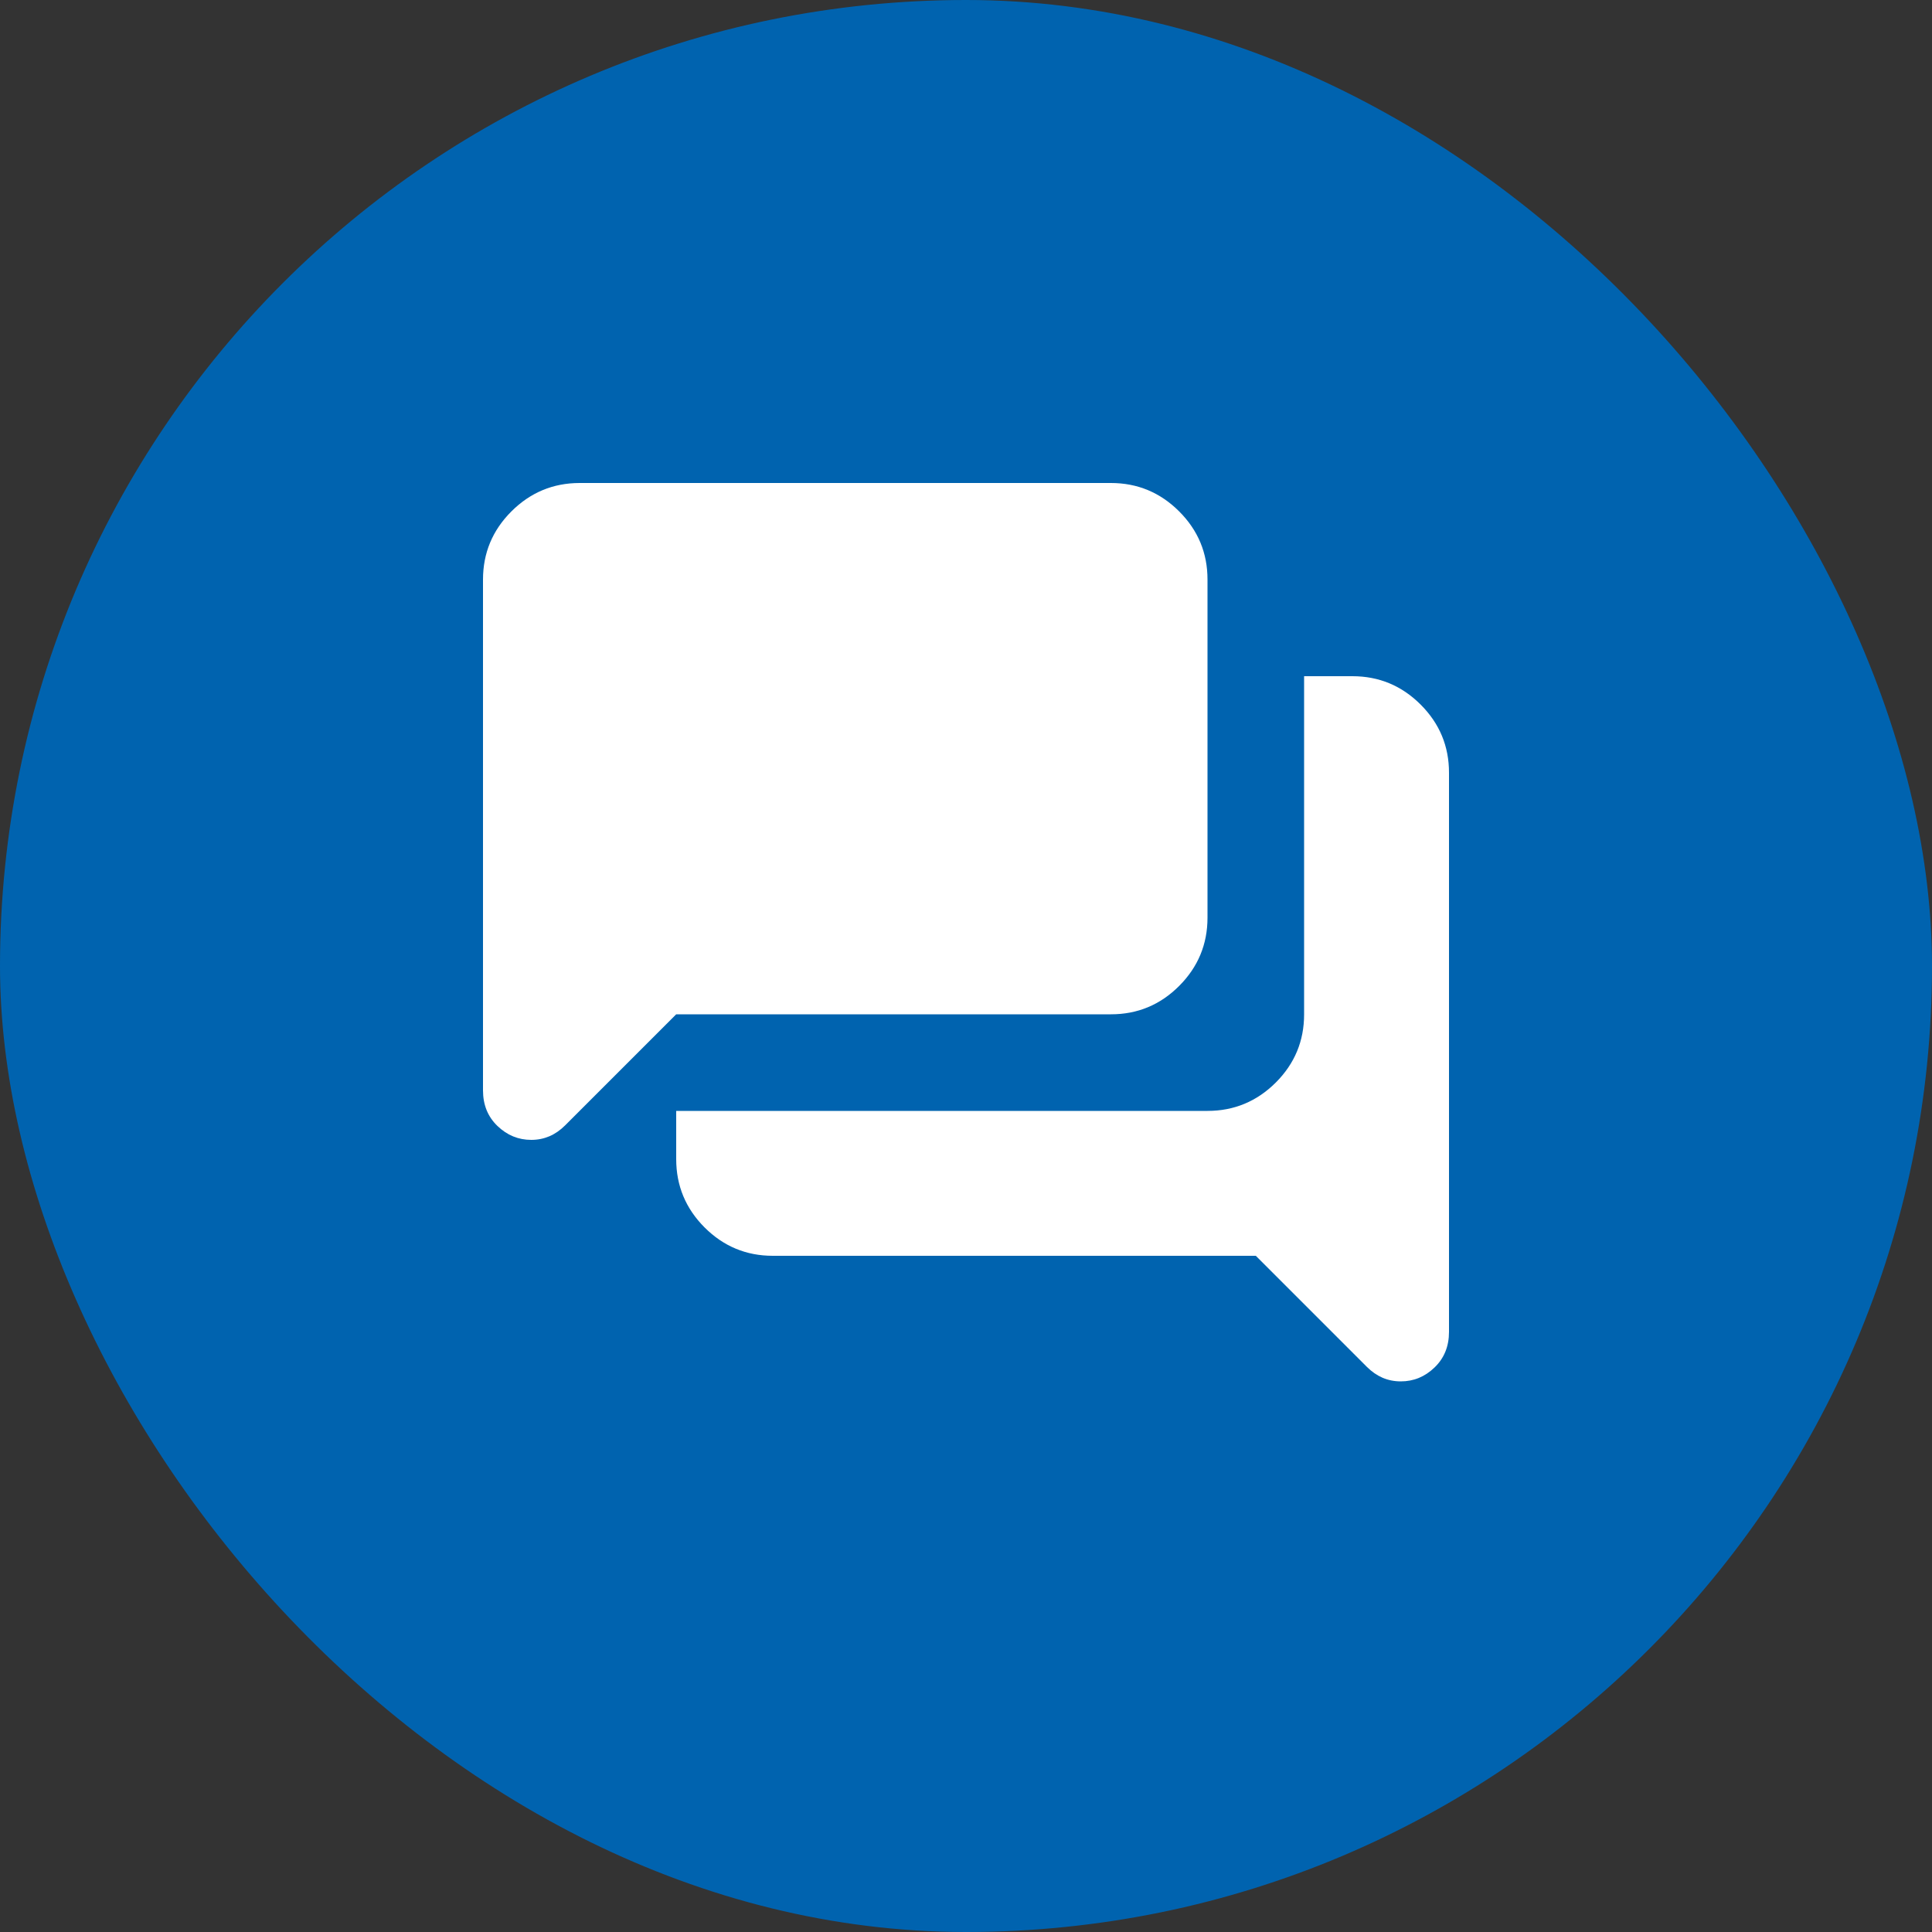
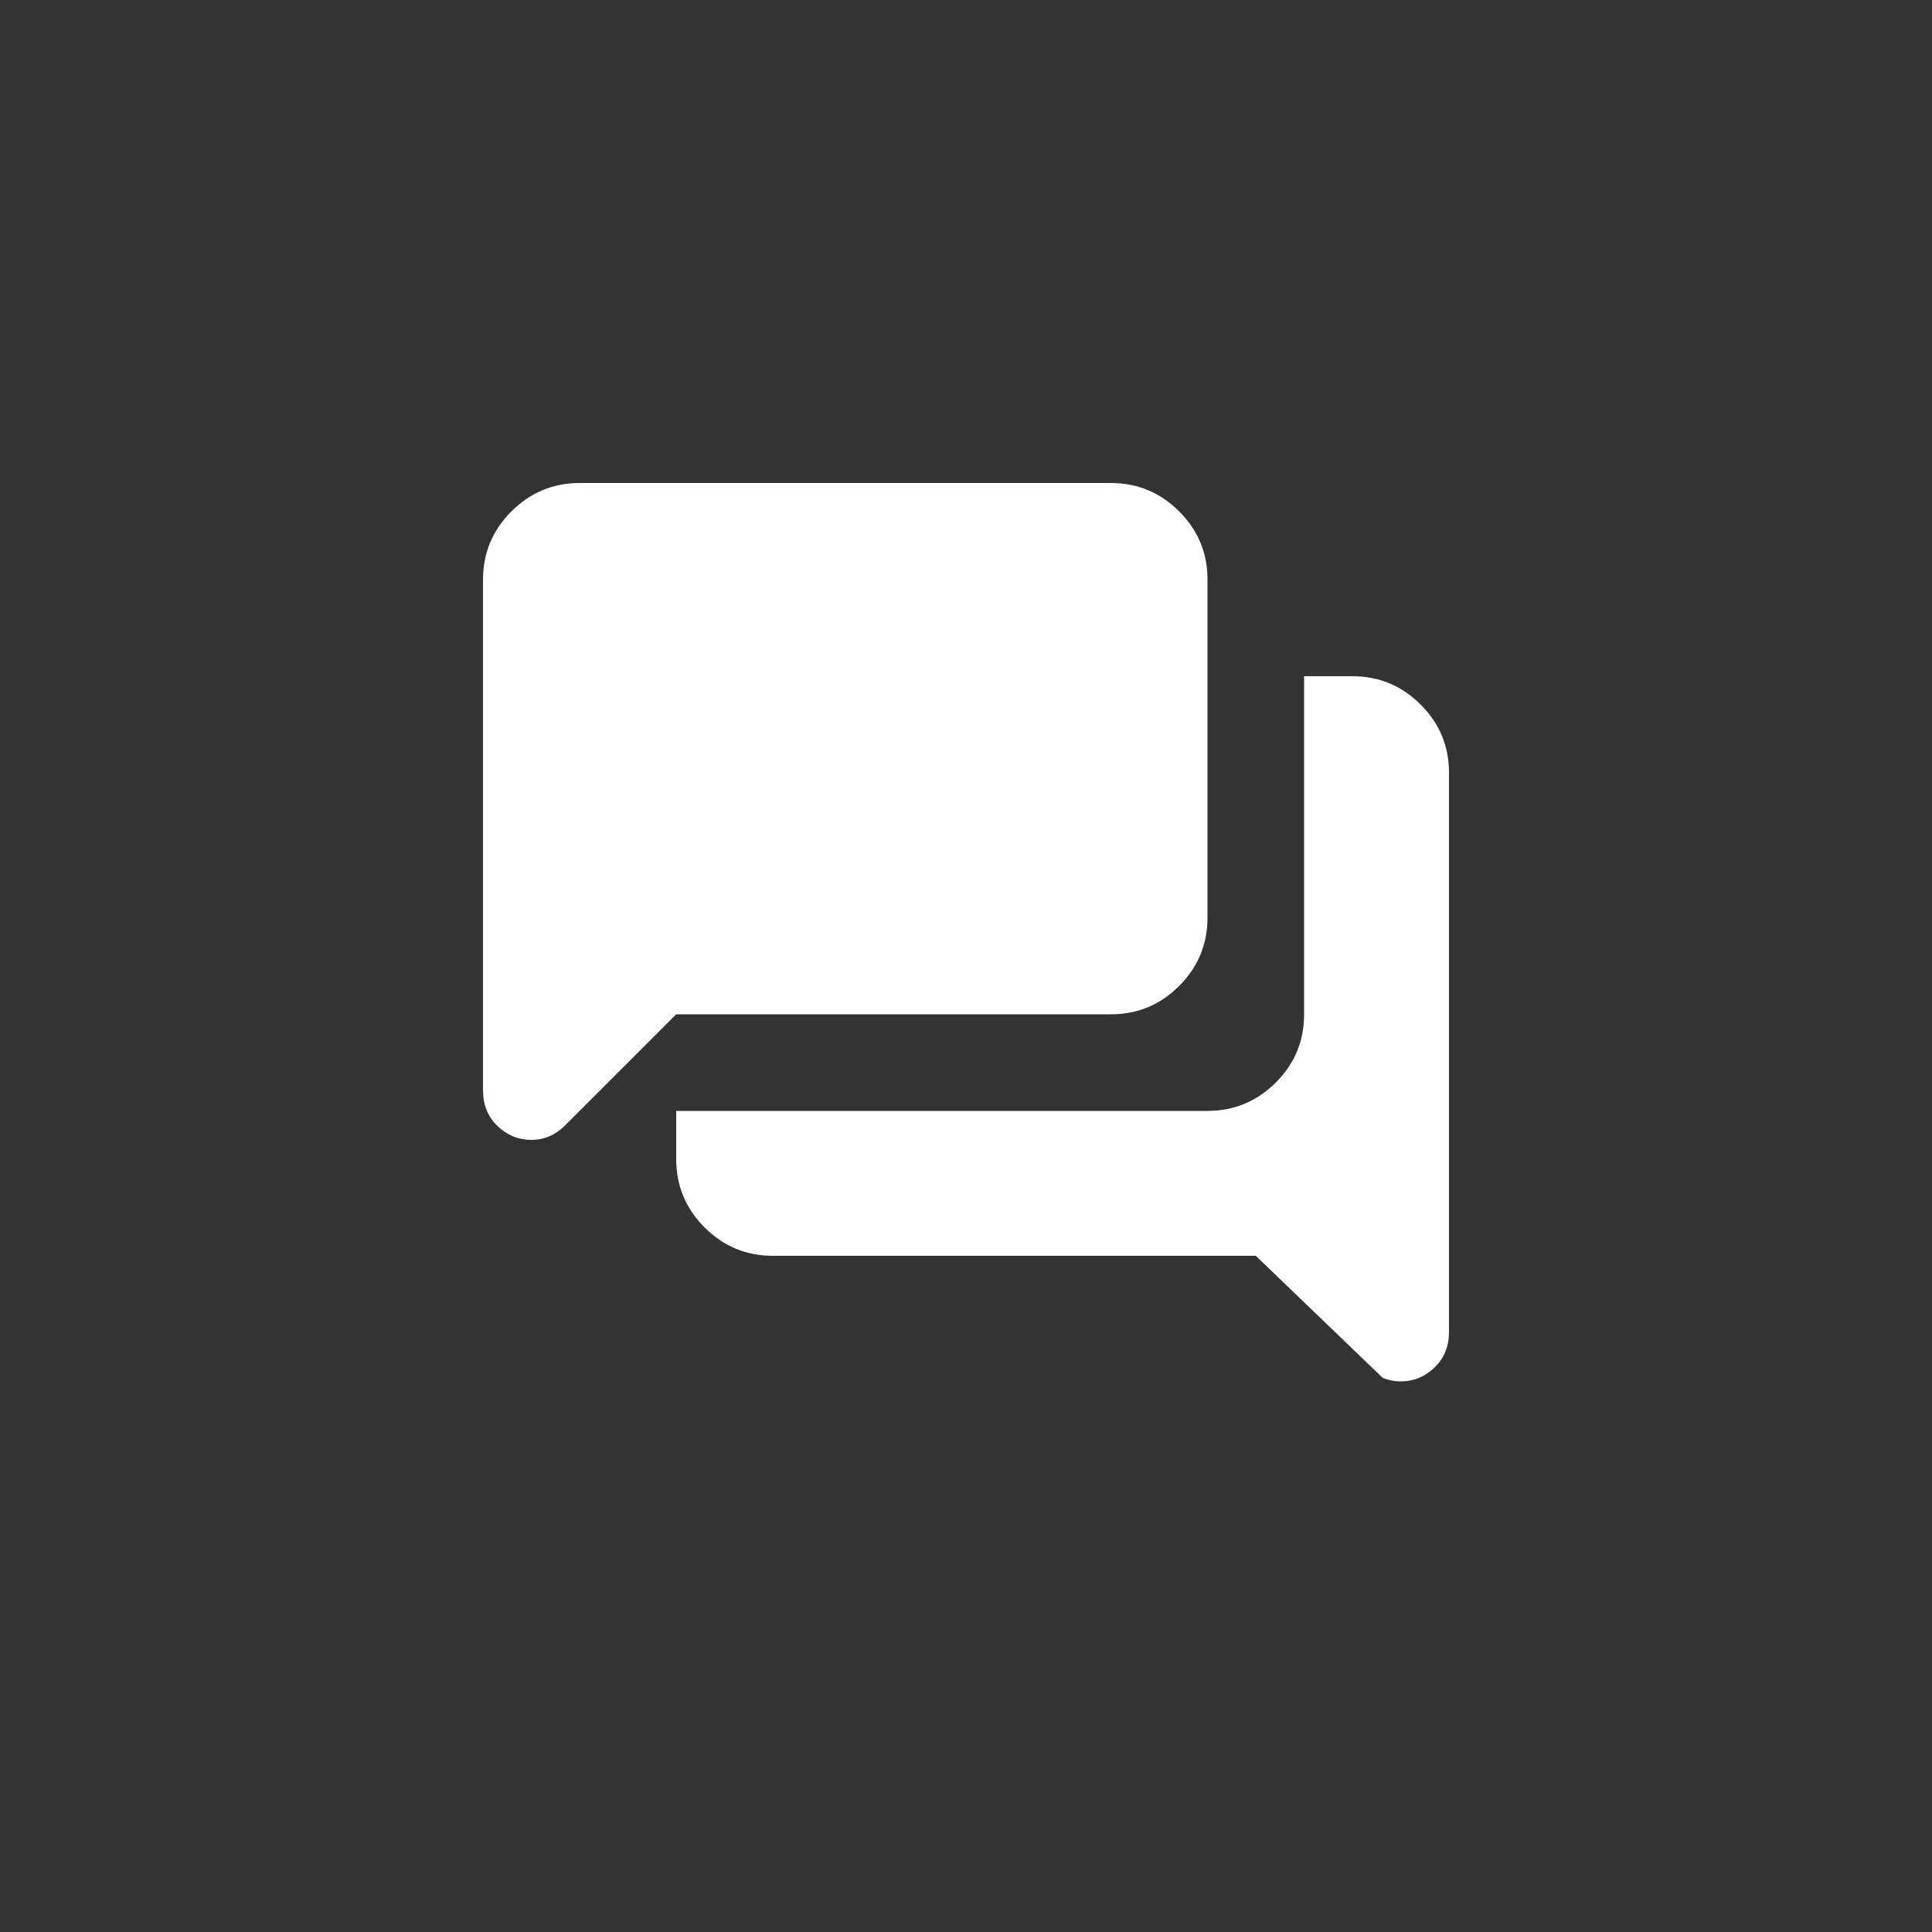
<svg xmlns="http://www.w3.org/2000/svg" width="60" height="60" viewBox="0 0 60 60" fill="none">
  <rect x="0" y="0" width="60" height="60" fill="#333333" stroke="none" />
-   <rect width="60" height="60" rx="30" fill="#0063AF" />
-   <path d="M43.5 42.9C43.3 42.9 43.112 42.862 42.938 42.788C42.763 42.712 42.6 42.6 42.45 42.45L39 39H24C23.175 39 22.469 38.706 21.882 38.12C21.295 37.532 21.001 36.826 21 36V34.5H37.5C38.325 34.5 39.032 34.206 39.62 33.62C40.208 33.032 40.501 32.326 40.5 31.5V21H42C42.825 21 43.532 21.294 44.12 21.882C44.708 22.47 45.001 23.176 45 24V41.362C45 41.812 44.85 42.181 44.55 42.469C44.25 42.758 43.9 42.901 43.5 42.9ZM16.5 35.4C16.1 35.4 15.75 35.257 15.45 34.969C15.15 34.682 15 34.313 15 33.862V18C15 17.175 15.294 16.469 15.882 15.882C16.47 15.295 17.176 15.001 18 15H34.5C35.325 15 36.032 15.294 36.62 15.882C37.208 16.47 37.501 17.176 37.5 18V28.5C37.5 29.325 37.206 30.032 36.62 30.619C36.032 31.207 35.326 31.501 34.5 31.5H21L17.55 34.95C17.4 35.1 17.238 35.212 17.062 35.288C16.887 35.362 16.7 35.4 16.5 35.4Z" fill="white" />
+   <path d="M43.5 42.9C43.3 42.9 43.112 42.862 42.938 42.788L39 39H24C23.175 39 22.469 38.706 21.882 38.12C21.295 37.532 21.001 36.826 21 36V34.5H37.5C38.325 34.5 39.032 34.206 39.62 33.62C40.208 33.032 40.501 32.326 40.5 31.5V21H42C42.825 21 43.532 21.294 44.12 21.882C44.708 22.47 45.001 23.176 45 24V41.362C45 41.812 44.85 42.181 44.55 42.469C44.25 42.758 43.9 42.901 43.5 42.9ZM16.5 35.4C16.1 35.4 15.75 35.257 15.45 34.969C15.15 34.682 15 34.313 15 33.862V18C15 17.175 15.294 16.469 15.882 15.882C16.47 15.295 17.176 15.001 18 15H34.5C35.325 15 36.032 15.294 36.62 15.882C37.208 16.47 37.501 17.176 37.5 18V28.5C37.5 29.325 37.206 30.032 36.62 30.619C36.032 31.207 35.326 31.501 34.5 31.5H21L17.55 34.95C17.4 35.1 17.238 35.212 17.062 35.288C16.887 35.362 16.7 35.4 16.5 35.4Z" fill="white" />
</svg>